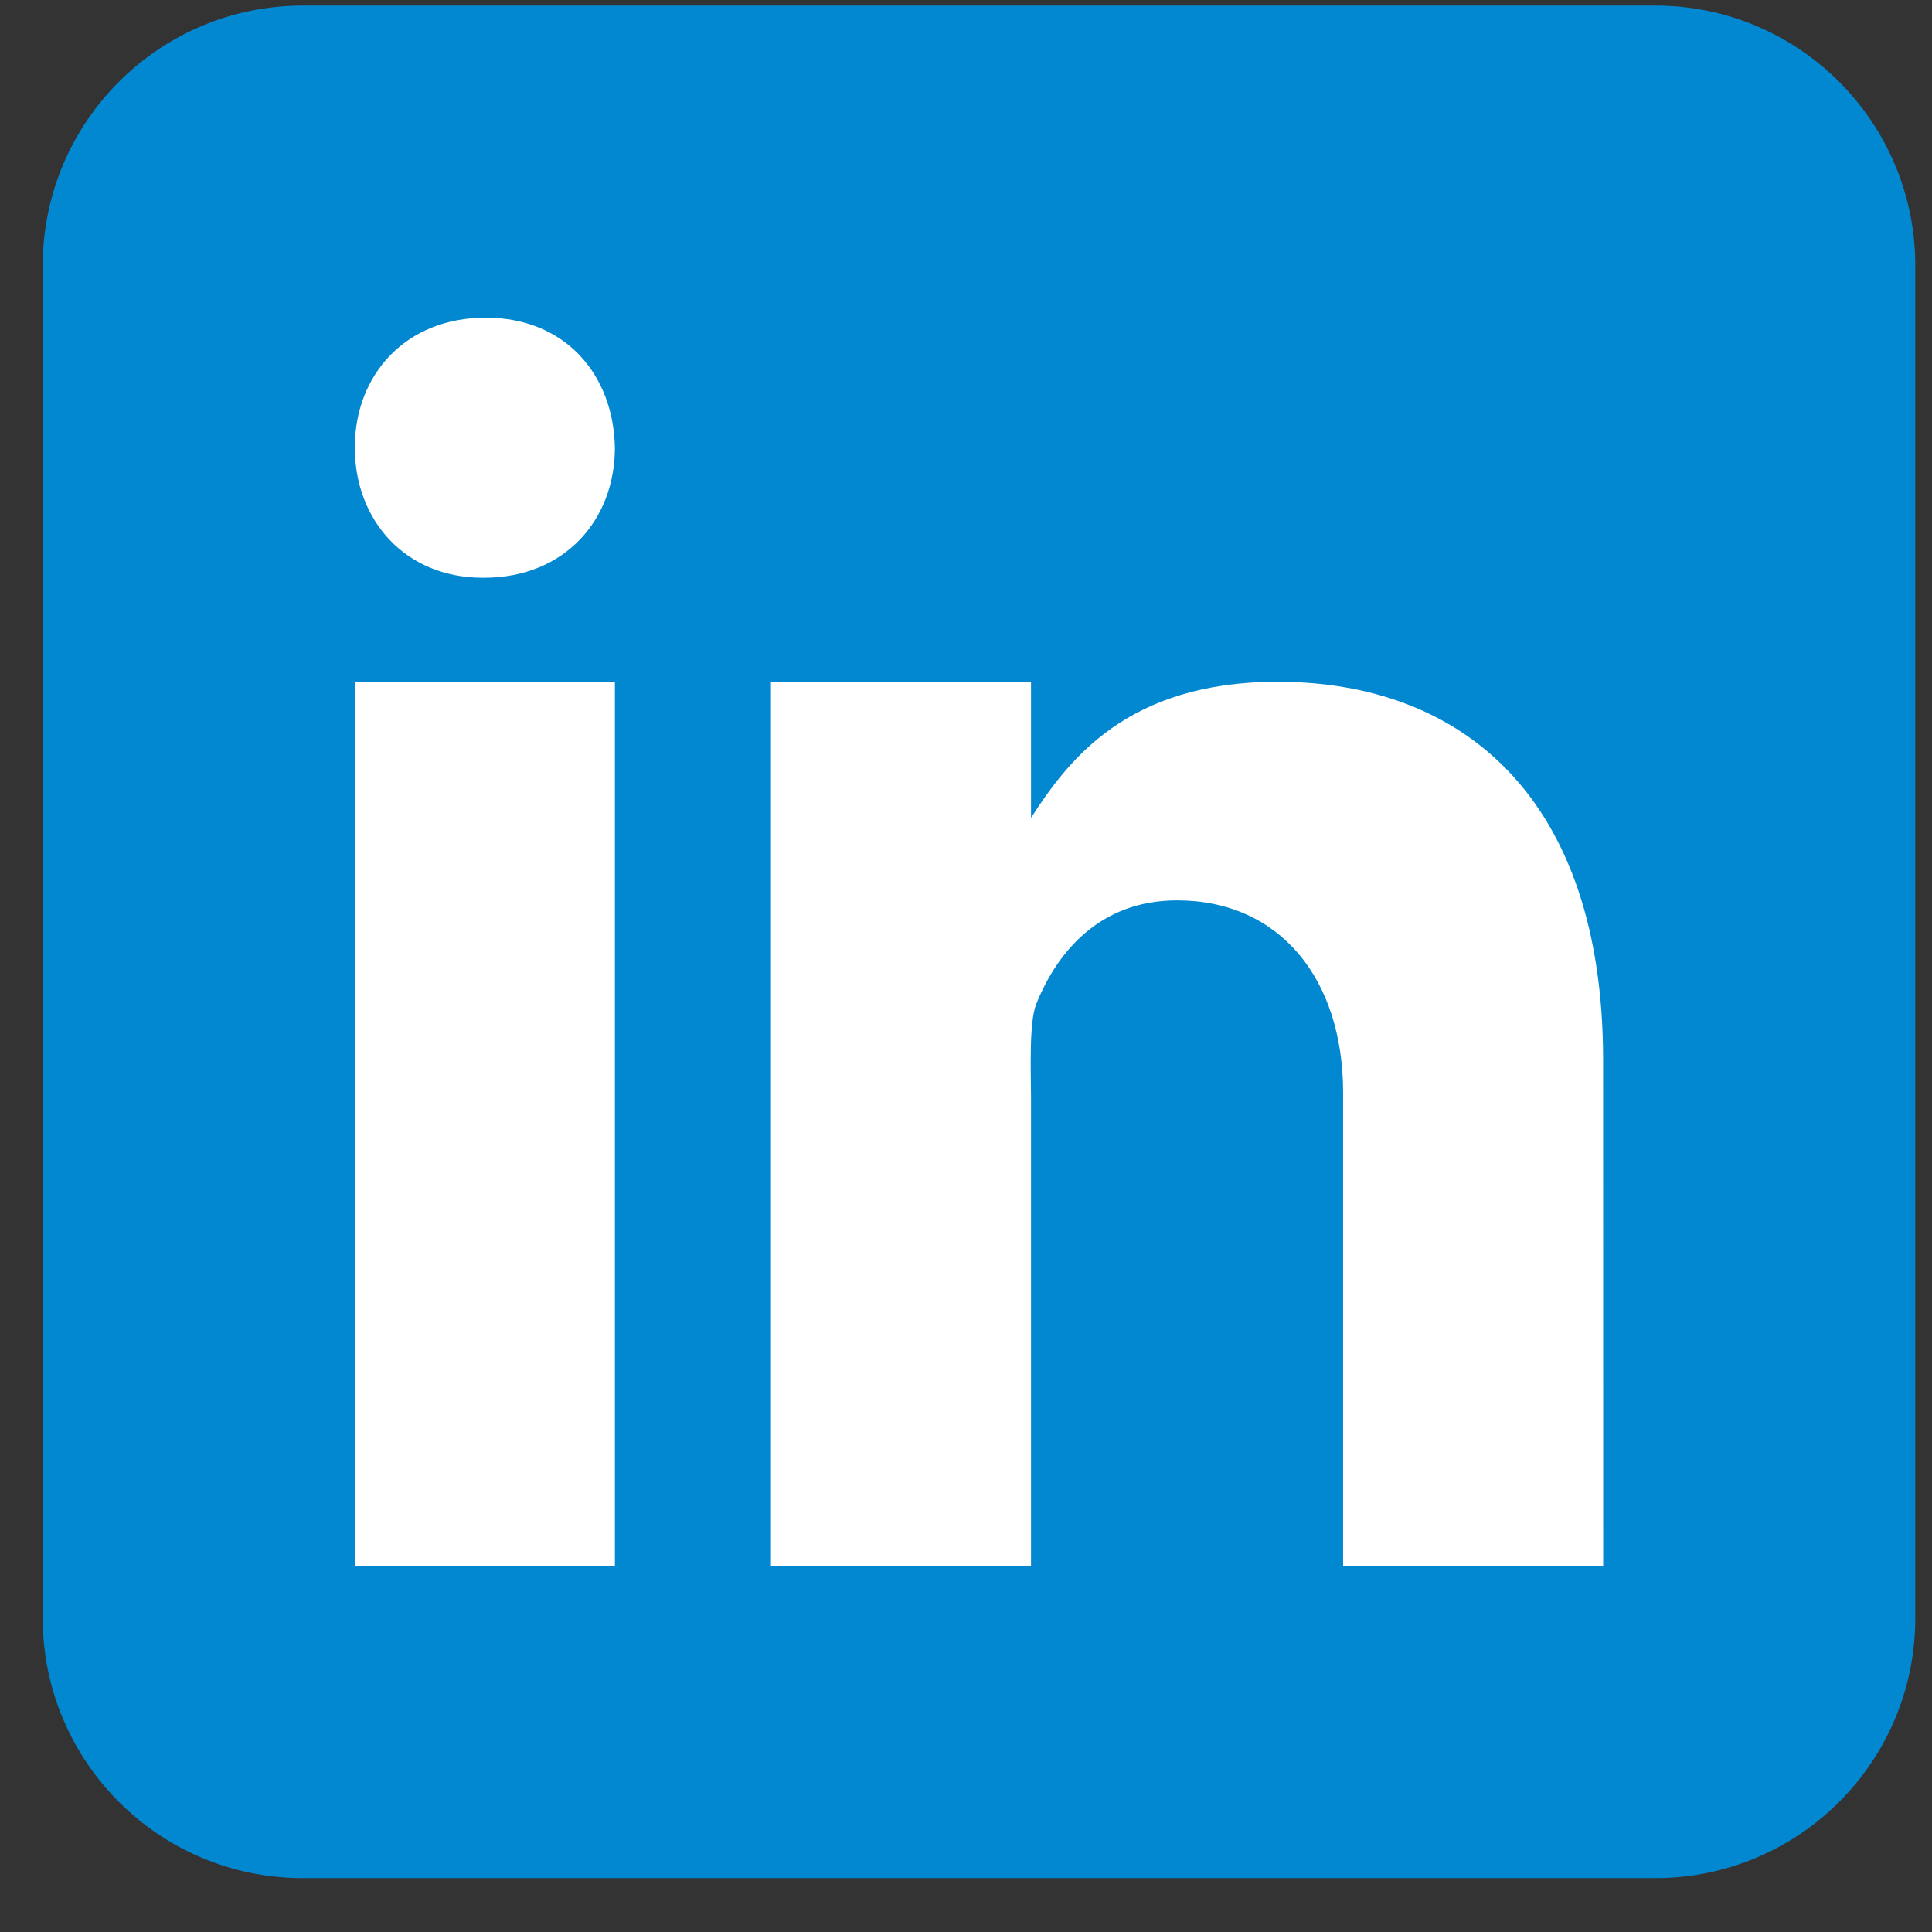
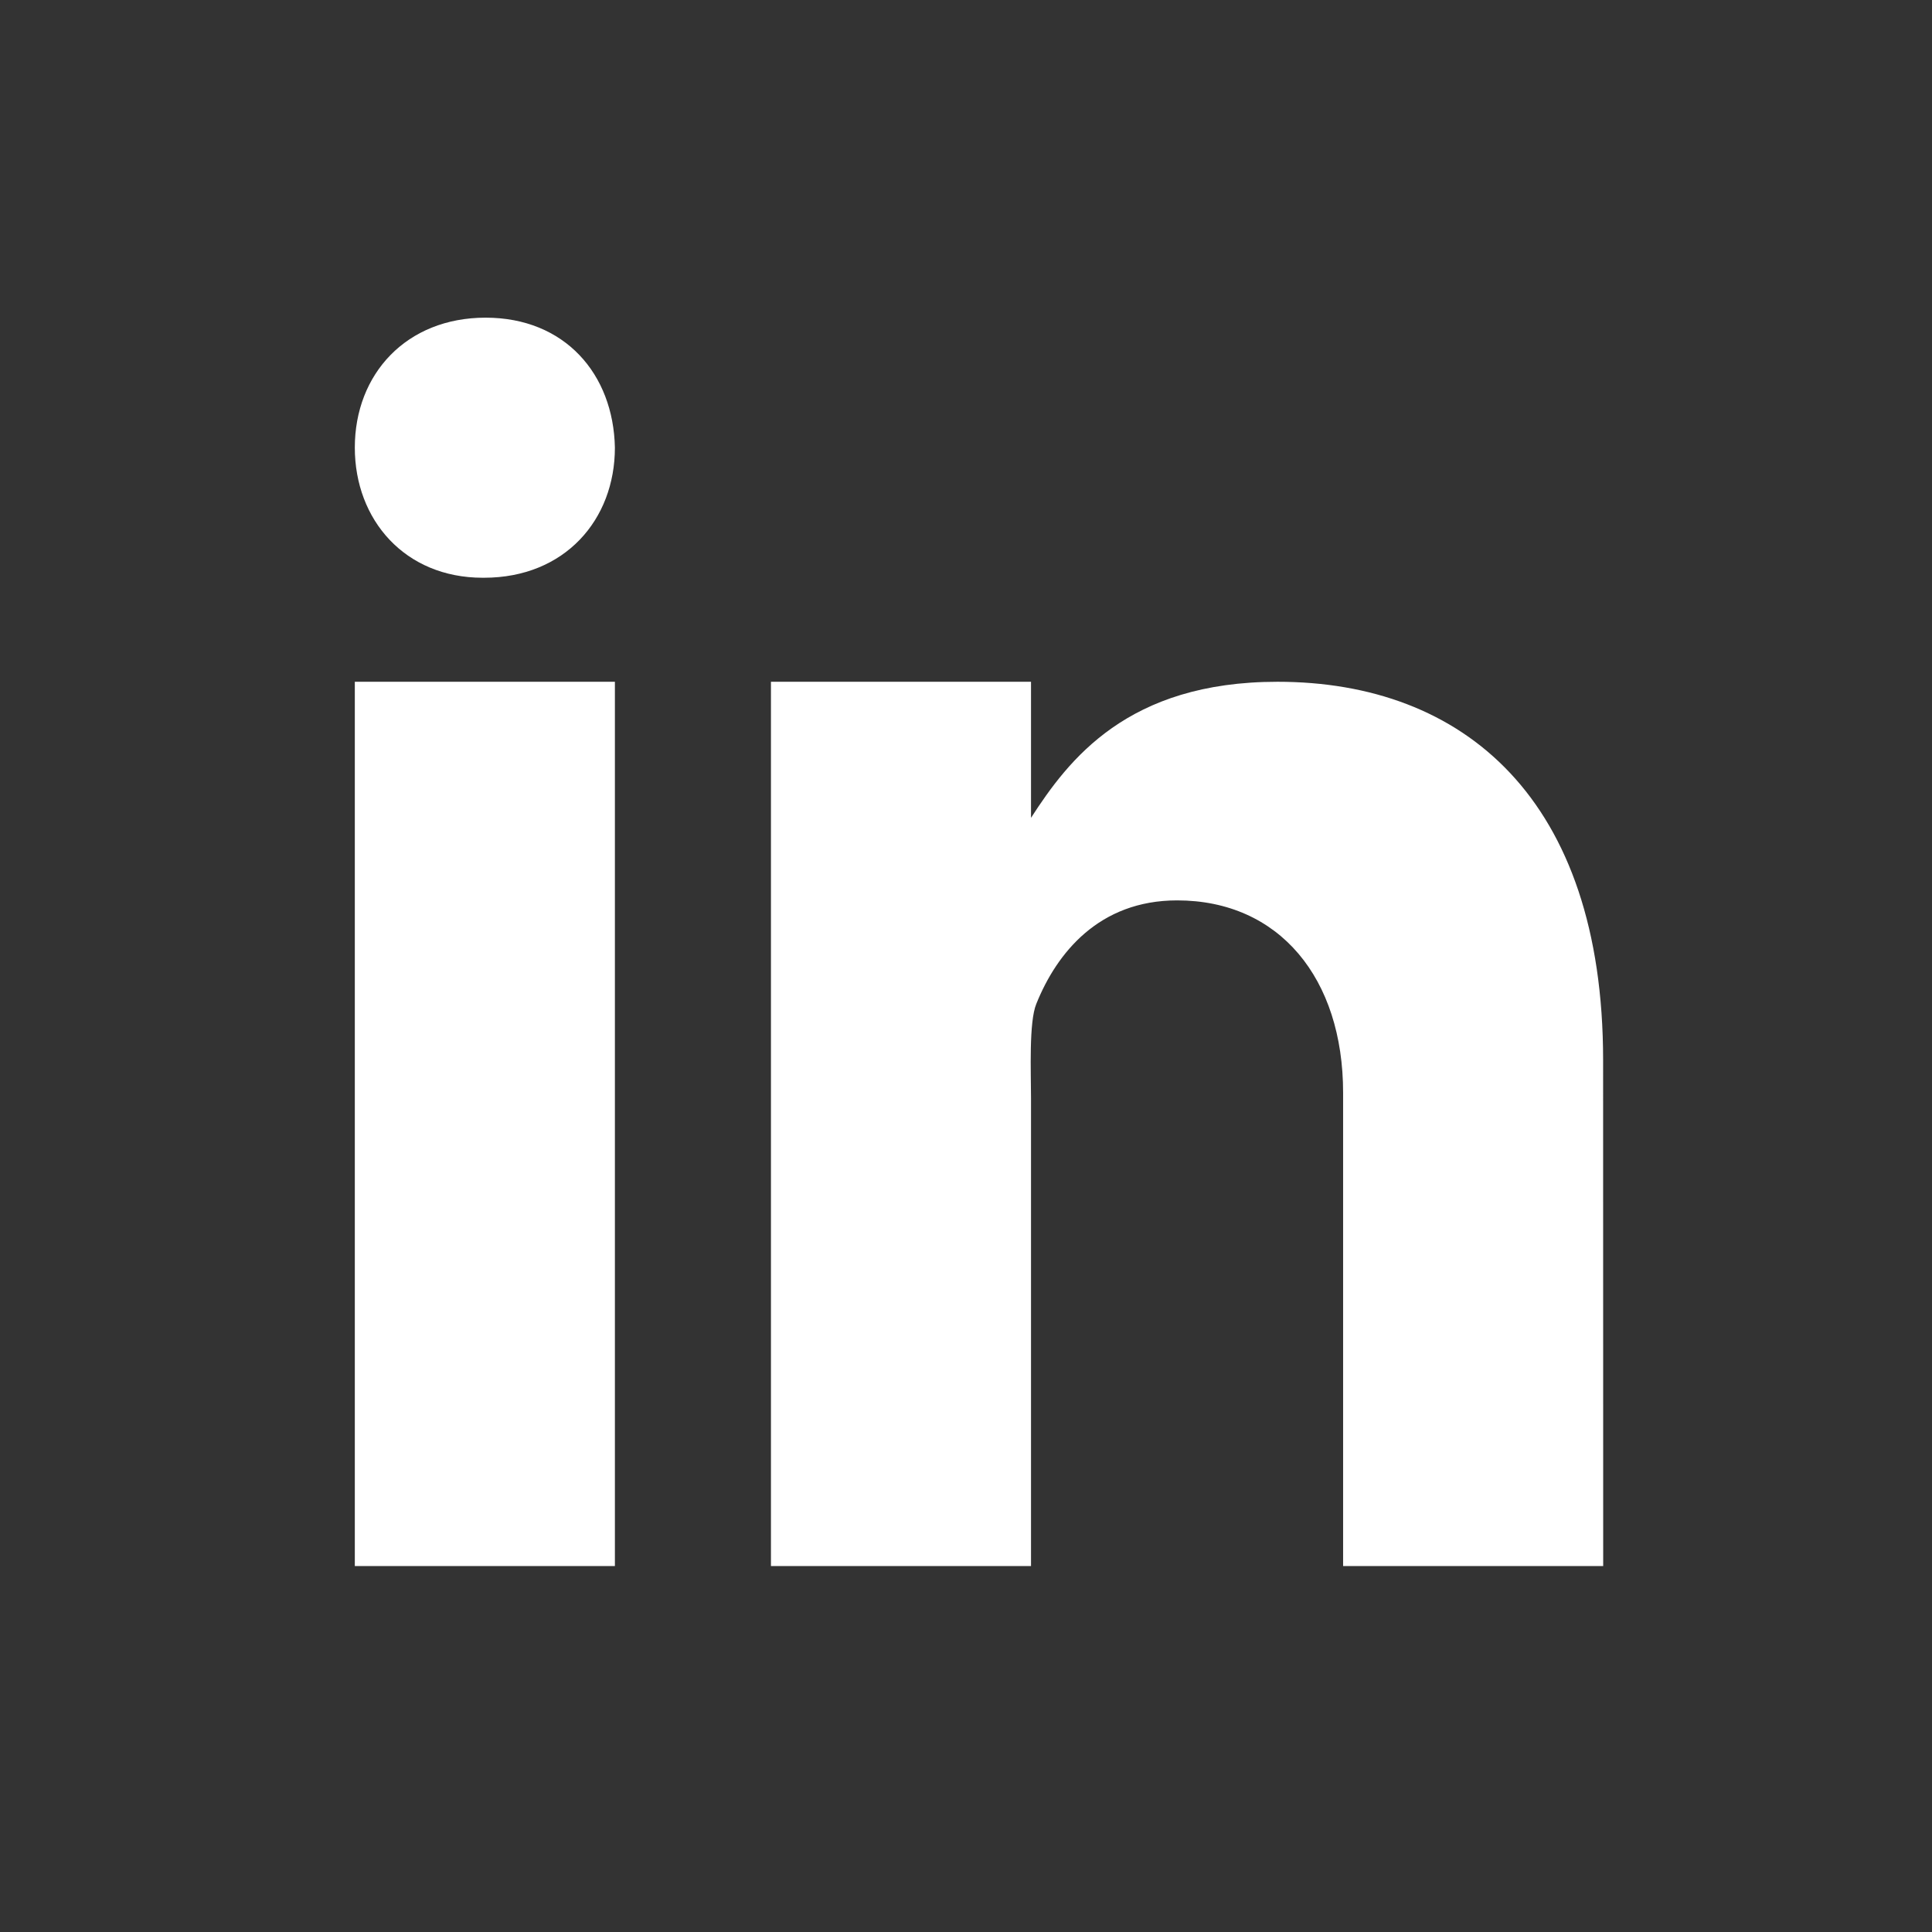
<svg xmlns="http://www.w3.org/2000/svg" width="26" height="26" viewBox="0 0 26 26" fill="none">
  <rect x="0" y="0" width="26" height="26" fill="#333333" stroke="none" />
-   <path d="M25.775 21.775C25.775 23.708 24.209 25.275 22.275 25.275H4.075C2.143 25.275 0.575 23.708 0.575 21.775V3.575C0.575 1.642 2.143 0.075 4.075 0.075H22.275C24.209 0.075 25.775 1.642 25.775 3.575V21.775Z" fill="#0288D1" />
  <path d="M4.775 9.175H8.275V21.075H4.775V9.175ZM6.514 7.775H6.495C5.45 7.775 4.775 6.997 4.775 6.024C4.775 5.031 5.471 4.275 6.535 4.275C7.599 4.275 8.255 5.031 8.275 6.024C8.275 6.996 7.599 7.775 6.514 7.775ZM21.575 21.075H18.075V14.706C18.075 13.167 17.217 12.117 15.841 12.117C14.79 12.117 14.221 12.825 13.946 13.51C13.845 13.755 13.875 14.433 13.875 14.775V21.075H10.375V9.175H13.875V11.006C14.38 10.225 15.17 9.175 17.192 9.175C19.696 9.175 21.574 10.75 21.574 14.267L21.575 21.075Z" fill="white" />
</svg>